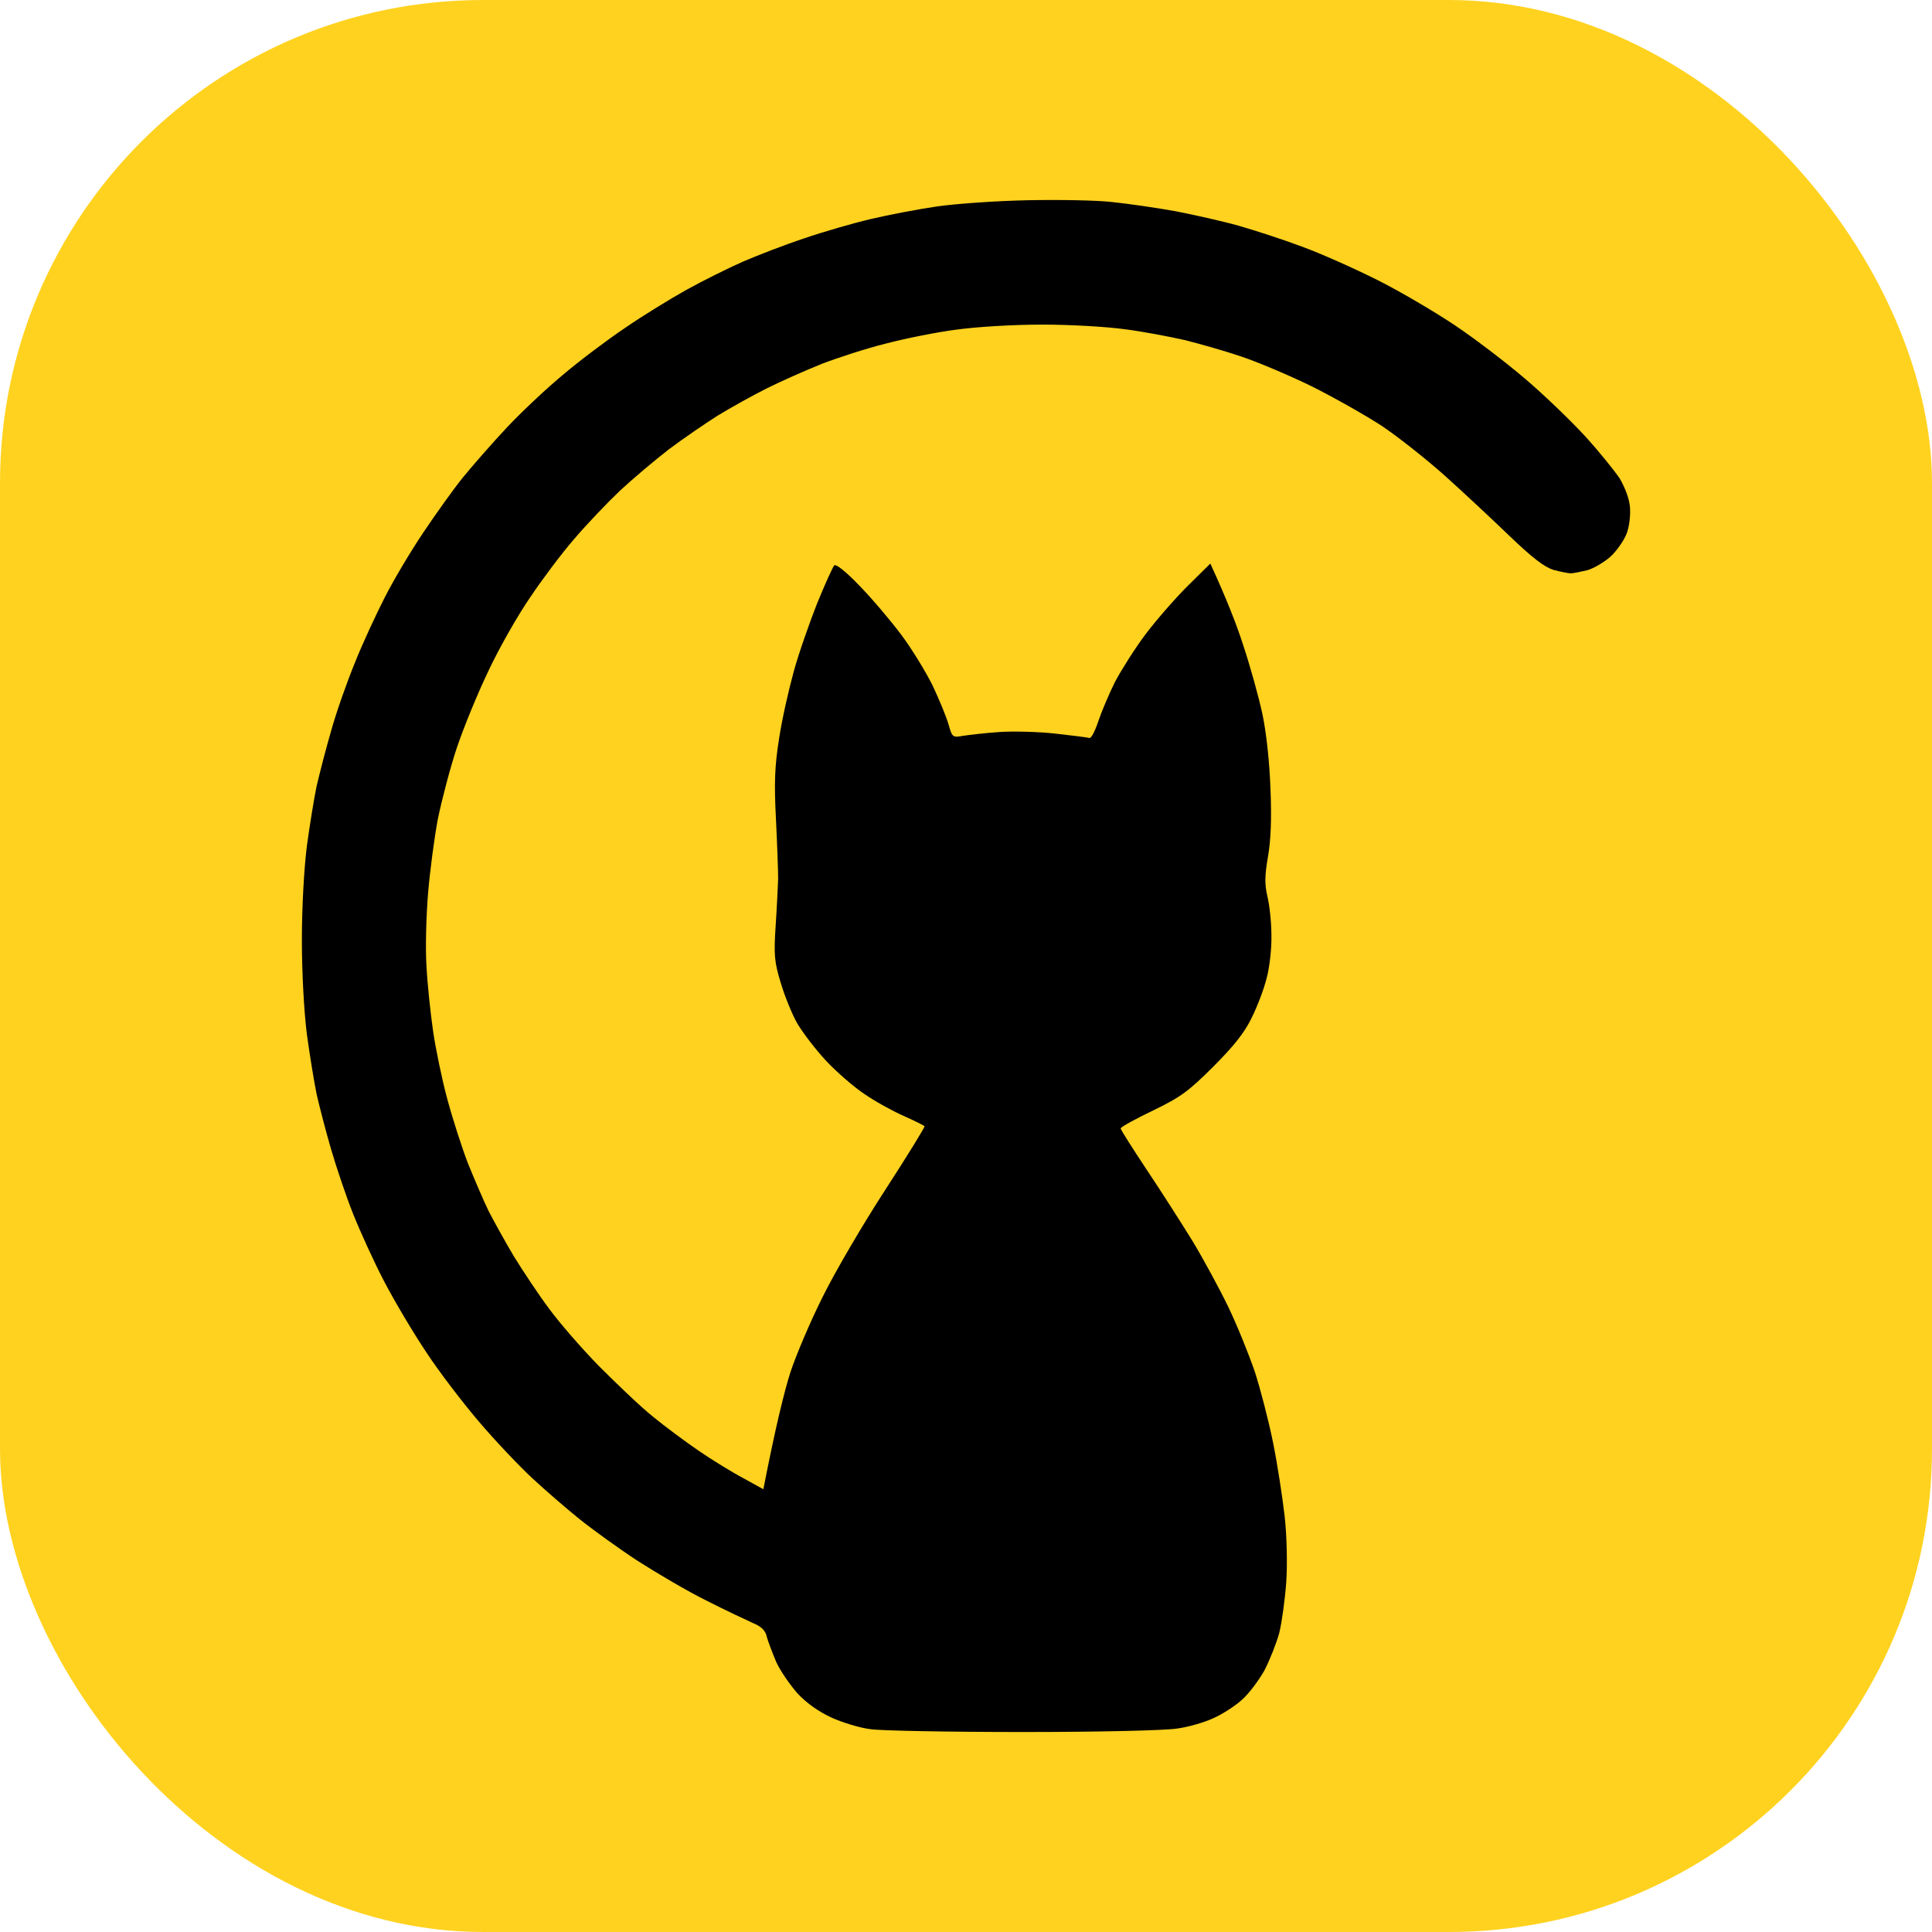
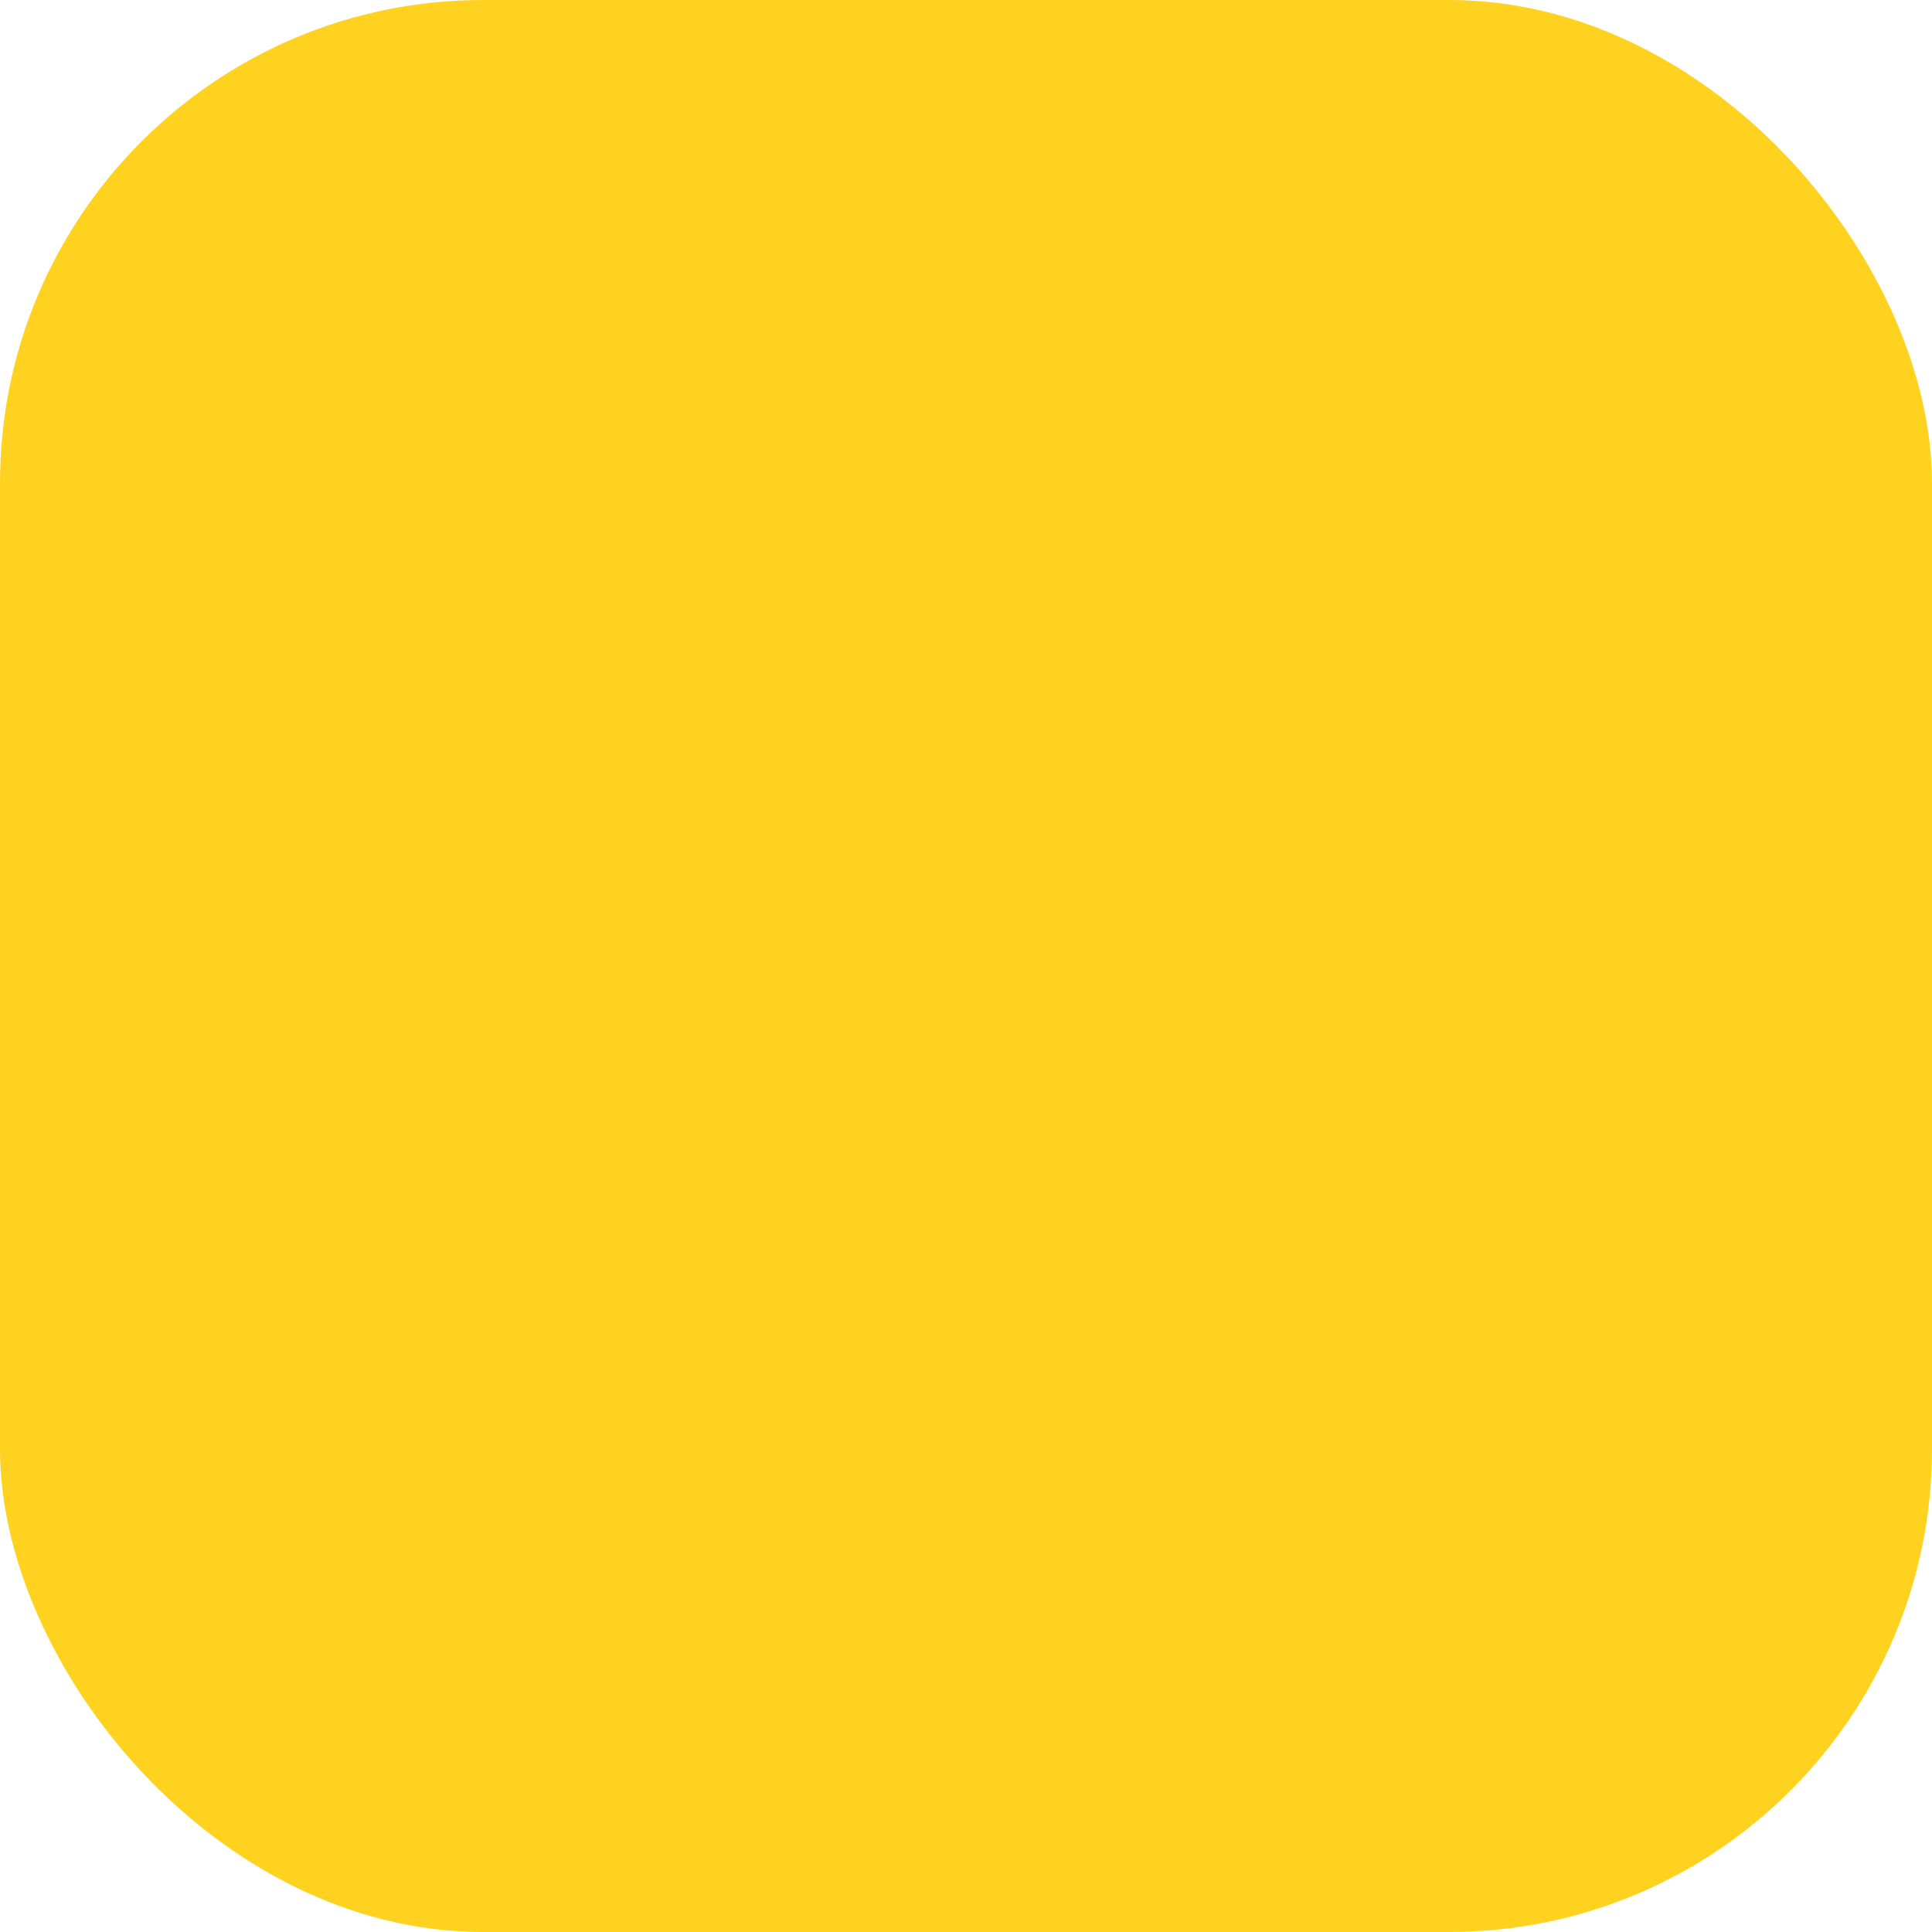
<svg xmlns="http://www.w3.org/2000/svg" width="64" height="64" viewBox="0 0 64 64" fill="none">
  <rect width="64" height="64" rx="16" fill="#FFD21F" />
-   <path d="M38.947 6.998C38.311 6.883 37.373 6.748 36.862 6.695C36.351 6.633 35.079 6.612 34.046 6.633C33.014 6.654 31.659 6.748 31.022 6.841C30.386 6.935 29.406 7.123 28.832 7.259C28.259 7.394 27.279 7.676 26.643 7.895C26.007 8.103 25.099 8.458 24.609 8.667C24.119 8.886 23.274 9.303 22.732 9.605C22.19 9.908 21.272 10.471 20.699 10.867C20.125 11.253 19.208 11.942 18.666 12.401C18.123 12.849 17.279 13.642 16.799 14.153C16.319 14.664 15.662 15.415 15.339 15.811C15.016 16.208 14.432 17.032 14.025 17.637C13.618 18.241 13.045 19.201 12.753 19.775C12.461 20.348 12.002 21.329 11.752 21.965C11.491 22.601 11.137 23.602 10.97 24.207C10.793 24.812 10.584 25.636 10.49 26.033C10.407 26.429 10.261 27.326 10.167 28.014C10.073 28.755 10 30.038 10 31.143C10 32.249 10.073 33.532 10.167 34.272C10.261 34.961 10.407 35.847 10.49 36.254C10.584 36.661 10.793 37.474 10.97 38.079C11.147 38.684 11.47 39.644 11.7 40.218C11.929 40.791 12.388 41.803 12.732 42.46C13.076 43.117 13.702 44.171 14.129 44.807C14.546 45.443 15.329 46.465 15.871 47.101C16.413 47.738 17.206 48.572 17.633 48.968C18.061 49.365 18.759 49.97 19.187 50.314C19.614 50.658 20.48 51.284 21.116 51.701C21.752 52.108 22.774 52.713 23.41 53.026C24.046 53.349 24.734 53.672 24.943 53.766C25.224 53.881 25.36 54.017 25.402 54.225C25.444 54.382 25.59 54.757 25.715 55.059C25.85 55.352 26.174 55.821 26.424 56.102C26.716 56.415 27.112 56.697 27.54 56.895C27.904 57.062 28.488 57.239 28.832 57.281C29.177 57.333 31.45 57.375 33.89 57.375C36.476 57.375 38.603 57.323 39 57.26C39.375 57.208 39.907 57.052 40.199 56.916C40.48 56.791 40.908 56.52 41.137 56.311C41.367 56.113 41.7 55.664 41.888 55.331C42.065 54.986 42.284 54.434 42.378 54.09C42.462 53.745 42.566 52.994 42.608 52.421C42.649 51.826 42.629 50.888 42.556 50.23C42.483 49.594 42.316 48.499 42.17 47.779C42.024 47.06 41.752 46.006 41.565 45.433C41.367 44.859 40.981 43.899 40.689 43.294C40.397 42.69 39.865 41.709 39.5 41.104C39.125 40.499 38.447 39.435 37.978 38.736C37.508 38.027 37.123 37.422 37.123 37.381C37.133 37.328 37.613 37.068 38.197 36.786C39.125 36.338 39.385 36.139 40.199 35.326C40.877 34.648 41.242 34.189 41.471 33.699C41.659 33.323 41.878 32.739 41.961 32.395C42.055 32.051 42.128 31.415 42.117 30.987C42.117 30.559 42.055 29.975 41.982 29.683C41.888 29.276 41.898 28.995 42.003 28.38C42.097 27.848 42.128 27.128 42.086 26.137C42.055 25.25 41.951 24.27 41.815 23.634C41.69 23.06 41.408 22.048 41.189 21.391C40.981 20.734 40.637 19.848 40.094 18.669L39.323 19.43C38.906 19.848 38.28 20.567 37.936 21.026C37.592 21.485 37.144 22.195 36.935 22.591C36.737 22.987 36.486 23.582 36.382 23.895C36.278 24.207 36.153 24.458 36.09 24.447C36.028 24.427 35.517 24.364 34.954 24.301C34.401 24.239 33.567 24.218 33.108 24.249C32.649 24.28 32.107 24.343 31.909 24.374C31.554 24.437 31.544 24.427 31.419 23.988C31.346 23.738 31.106 23.154 30.887 22.695C30.657 22.236 30.199 21.485 29.855 21.026C29.51 20.567 28.895 19.837 28.478 19.41C28.009 18.919 27.686 18.669 27.633 18.732C27.581 18.794 27.331 19.347 27.07 19.983C26.82 20.619 26.465 21.621 26.299 22.226C26.132 22.831 25.902 23.832 25.808 24.468C25.663 25.386 25.642 25.918 25.704 27.128C25.746 27.962 25.777 28.849 25.777 29.11C25.767 29.37 25.735 30.069 25.694 30.674C25.631 31.634 25.652 31.863 25.861 32.551C25.986 32.979 26.236 33.594 26.413 33.907C26.601 34.22 27.029 34.783 27.373 35.149C27.717 35.514 28.28 36.004 28.624 36.233C28.968 36.473 29.552 36.797 29.927 36.963C30.303 37.13 30.616 37.287 30.626 37.308C30.647 37.328 30.063 38.278 29.333 39.404C28.593 40.541 27.665 42.126 27.268 42.929C26.862 43.733 26.372 44.88 26.174 45.485C25.986 46.09 25.704 47.195 25.287 49.333L24.609 48.958C24.234 48.76 23.577 48.353 23.149 48.061C22.722 47.769 22.044 47.268 21.637 46.934C21.231 46.611 20.438 45.85 19.854 45.266C19.27 44.671 18.52 43.806 18.186 43.347C17.842 42.888 17.331 42.116 17.028 41.626C16.736 41.135 16.361 40.458 16.184 40.113C16.017 39.769 15.714 39.06 15.506 38.549C15.308 38.038 14.995 37.068 14.818 36.411C14.64 35.754 14.432 34.742 14.348 34.168C14.265 33.594 14.161 32.635 14.129 32.03C14.088 31.425 14.119 30.32 14.181 29.579C14.244 28.838 14.39 27.733 14.505 27.128C14.63 26.523 14.901 25.47 15.13 24.781C15.36 24.093 15.84 22.925 16.204 22.174C16.559 21.423 17.174 20.348 17.571 19.775C17.956 19.201 18.603 18.335 19.02 17.856C19.427 17.376 20.115 16.656 20.543 16.249C20.97 15.853 21.7 15.238 22.159 14.883C22.618 14.539 23.348 14.038 23.775 13.767C24.203 13.506 24.933 13.1 25.391 12.87C25.85 12.64 26.674 12.275 27.216 12.056C27.759 11.848 28.718 11.535 29.354 11.379C29.99 11.212 31.033 11.003 31.679 10.92C32.357 10.826 33.556 10.753 34.536 10.753C35.475 10.753 36.706 10.826 37.279 10.909C37.853 10.982 38.728 11.149 39.239 11.264C39.74 11.389 40.585 11.629 41.106 11.806C41.638 11.983 42.681 12.421 43.431 12.787C44.182 13.162 45.235 13.757 45.778 14.111C46.32 14.476 47.258 15.217 47.863 15.759C48.468 16.302 49.427 17.198 50.001 17.751C50.762 18.481 51.158 18.784 51.461 18.878C51.69 18.94 51.951 18.992 52.034 18.992C52.118 18.992 52.368 18.94 52.587 18.888C52.795 18.826 53.14 18.627 53.348 18.44C53.546 18.262 53.786 17.918 53.88 17.689C53.974 17.449 54.016 17.073 53.995 16.802C53.974 16.52 53.828 16.145 53.651 15.843C53.473 15.582 52.962 14.946 52.504 14.445C52.045 13.944 51.158 13.089 50.522 12.547C49.886 12.004 48.833 11.201 48.176 10.763C47.519 10.325 46.372 9.647 45.621 9.272C44.87 8.896 43.755 8.396 43.119 8.166C42.483 7.926 41.544 7.624 41.033 7.478C40.522 7.332 39.584 7.123 38.947 6.998Z" fill="black" />
</svg>